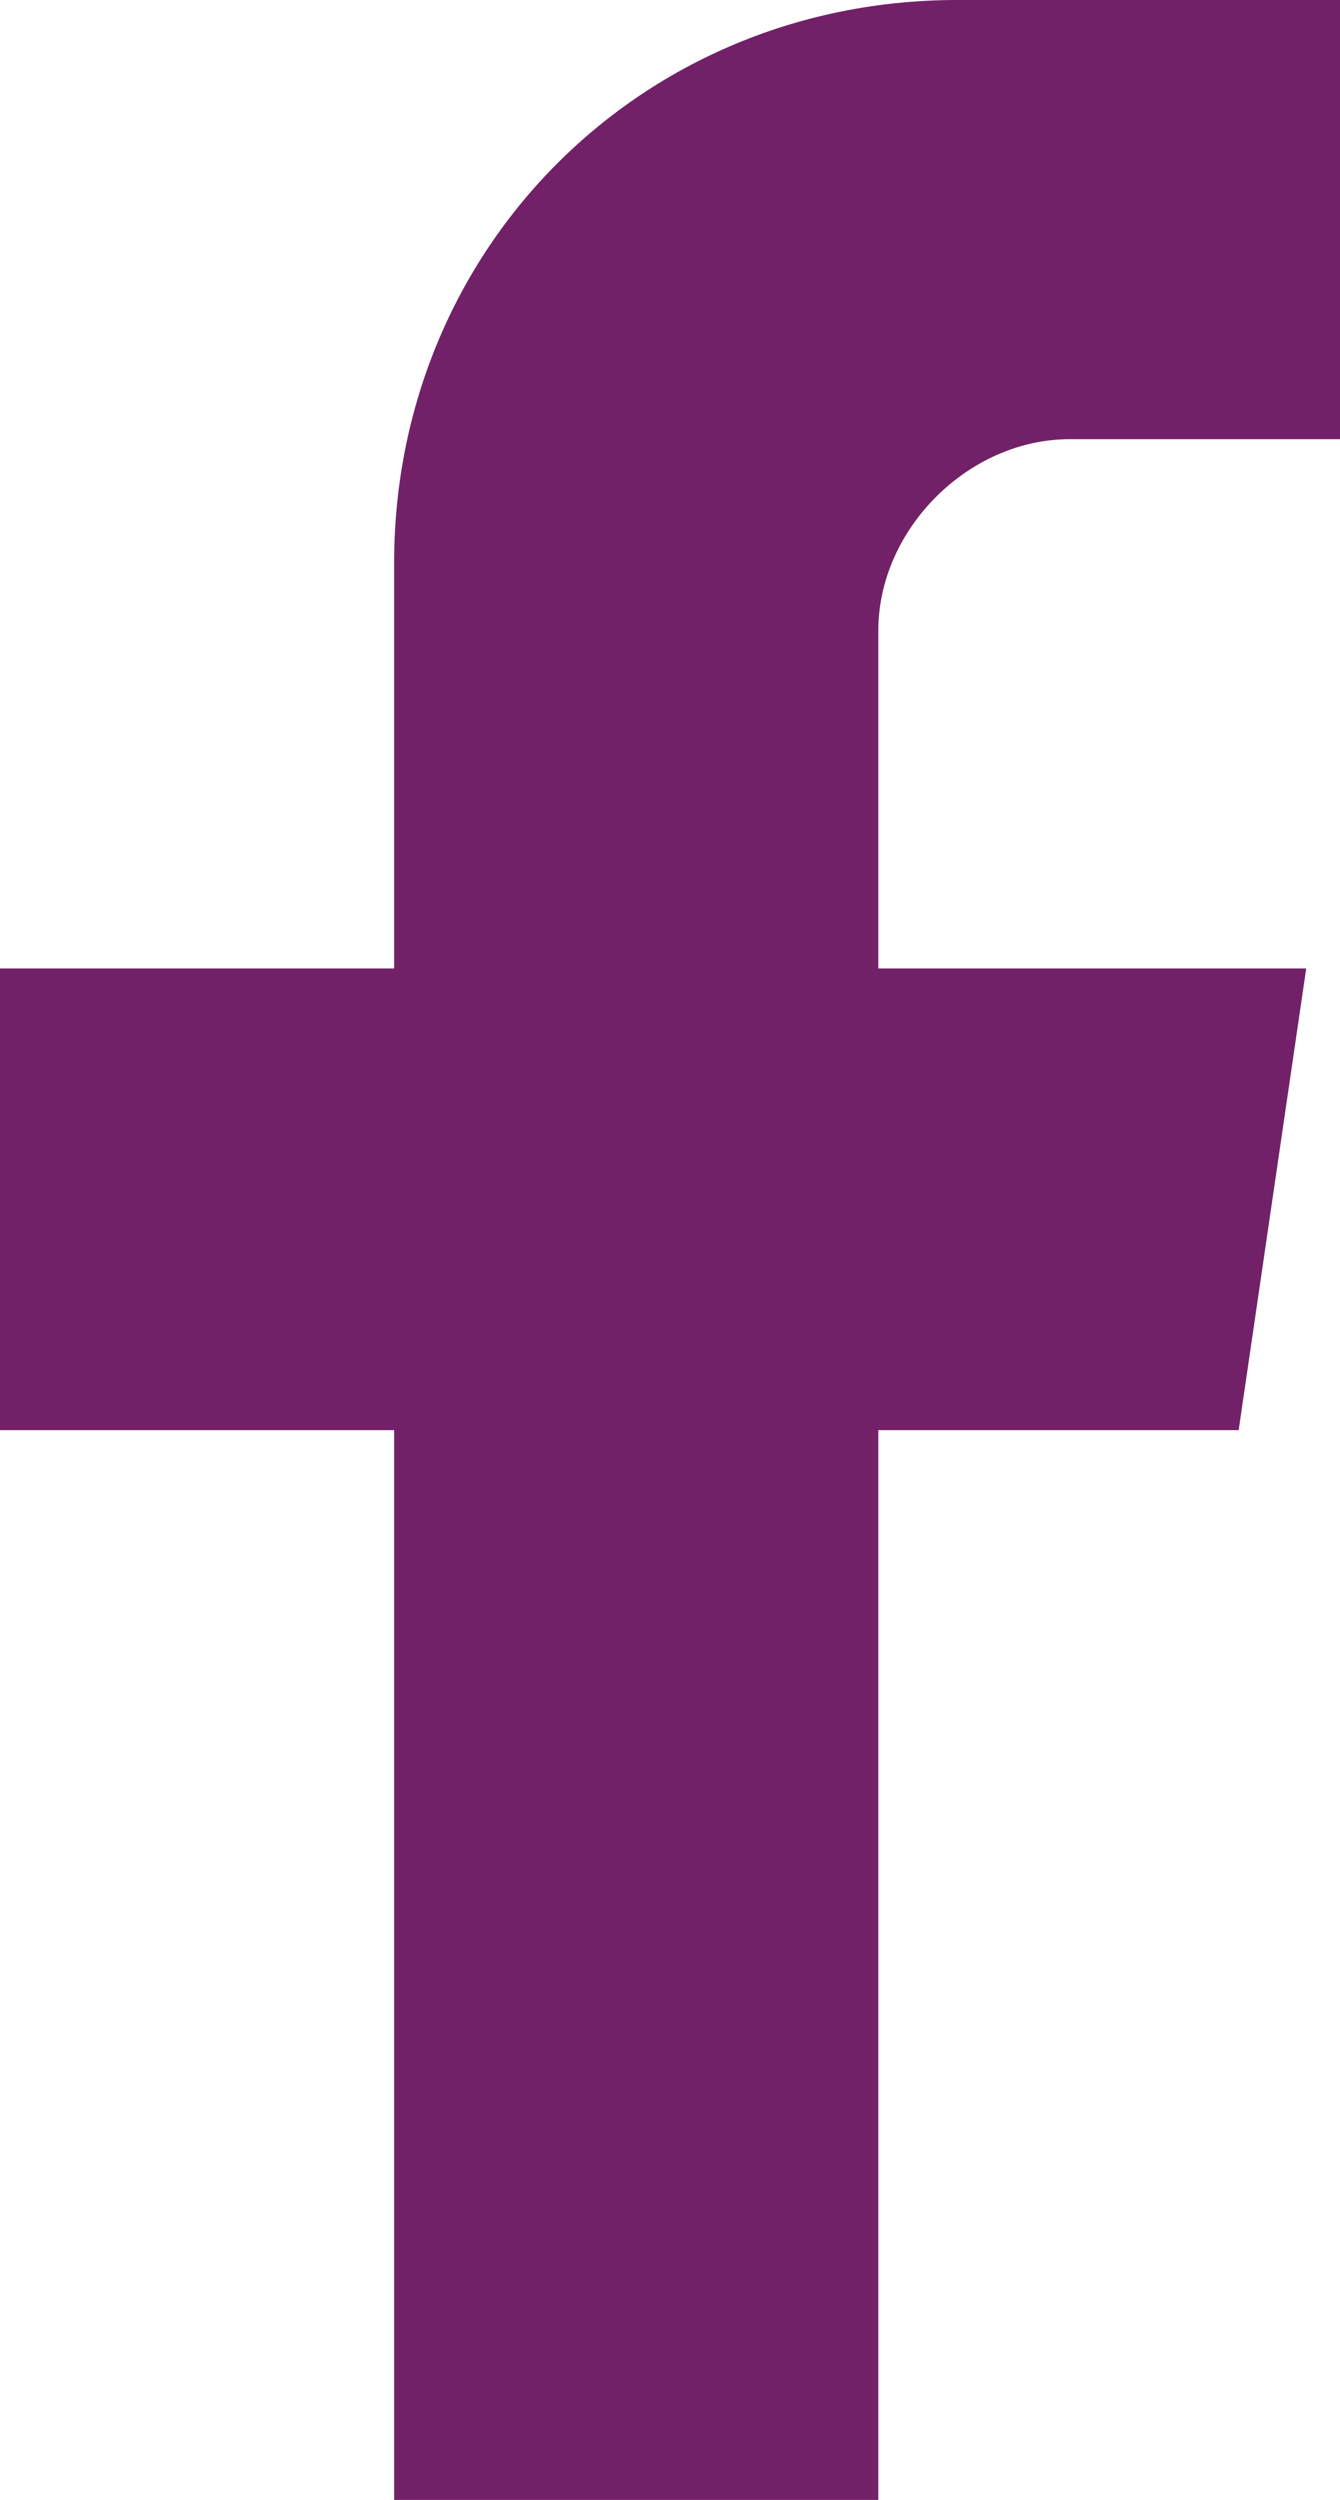
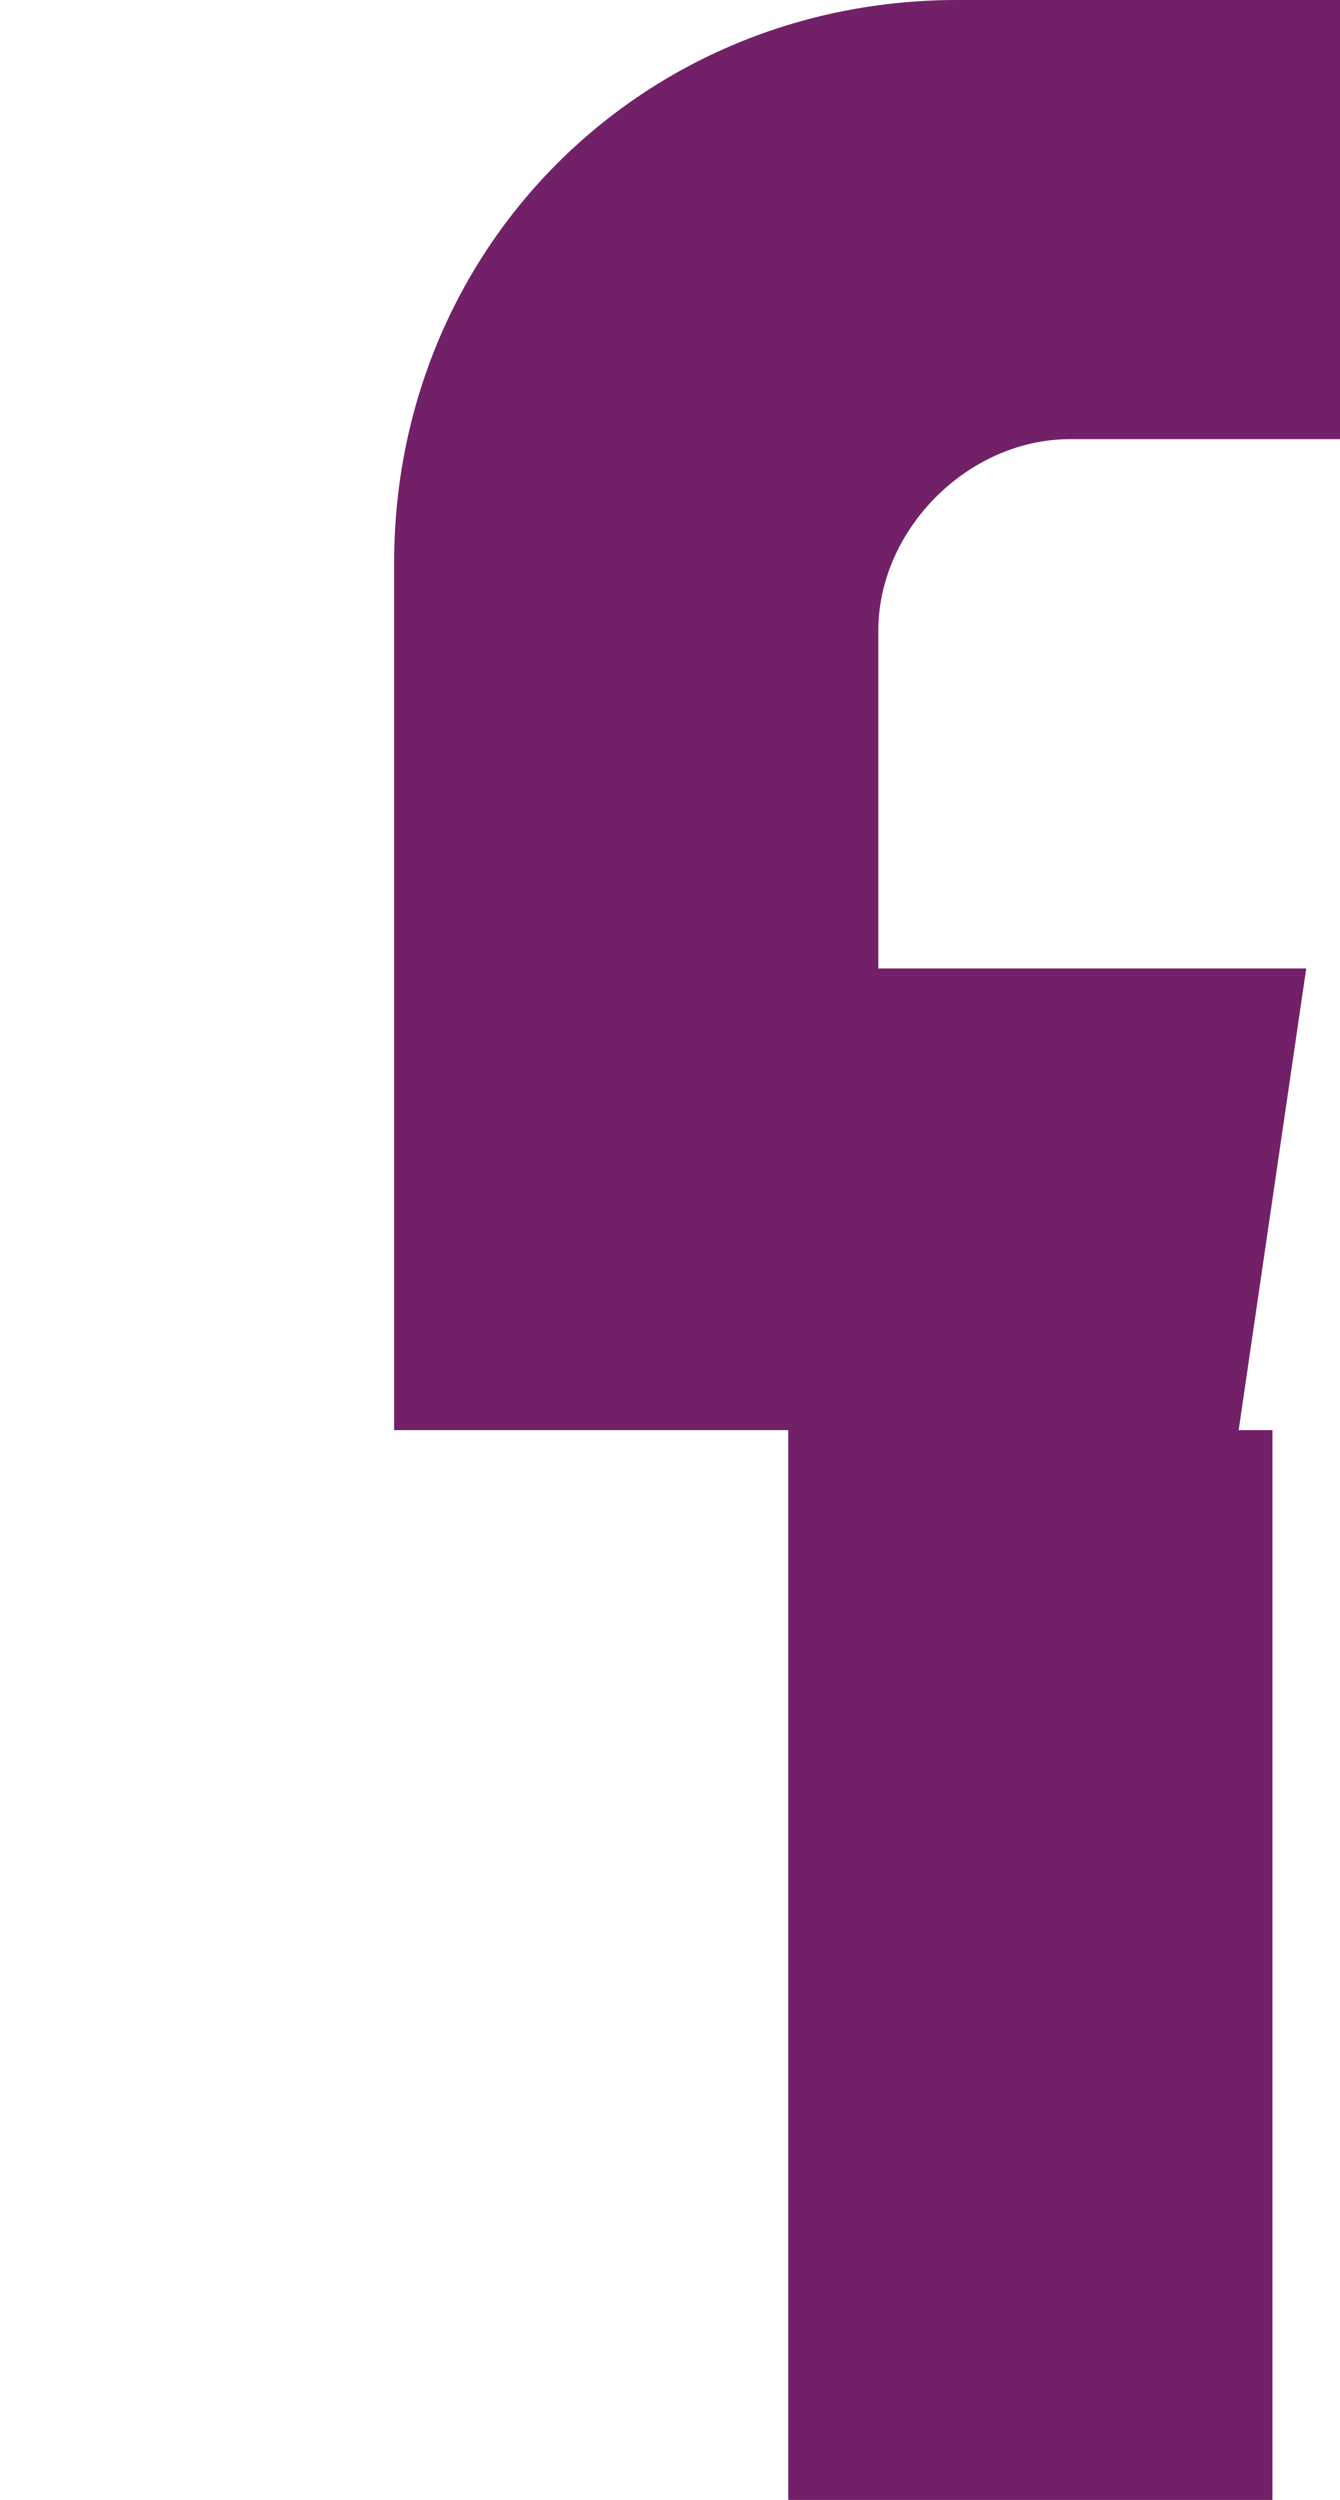
<svg xmlns="http://www.w3.org/2000/svg" version="1.1" id="Layer_1" x="0px" y="0px" viewBox="0 0 11.9 22.2" style="enable-background:new 0 0 11.9 22.2;" xml:space="preserve">
  <style type="text/css">
	.st0{fill:#722169;}
</style>
  <g id="a">
</g>
  <g id="b">
    <g id="c">
-       <path class="st0" d="M11.9,3.9V0H8.5c-2.8,0-5,2.2-5,5v3.6H0v4.1h3.5v9.6h4.3v-9.6H11l0.6-4.1H7.8v-3c0-0.9,0.8-1.7,1.7-1.7    L11.9,3.9L11.9,3.9z" />
+       <path class="st0" d="M11.9,3.9V0H8.5c-2.8,0-5,2.2-5,5v3.6v4.1h3.5v9.6h4.3v-9.6H11l0.6-4.1H7.8v-3c0-0.9,0.8-1.7,1.7-1.7    L11.9,3.9L11.9,3.9z" />
    </g>
  </g>
</svg>